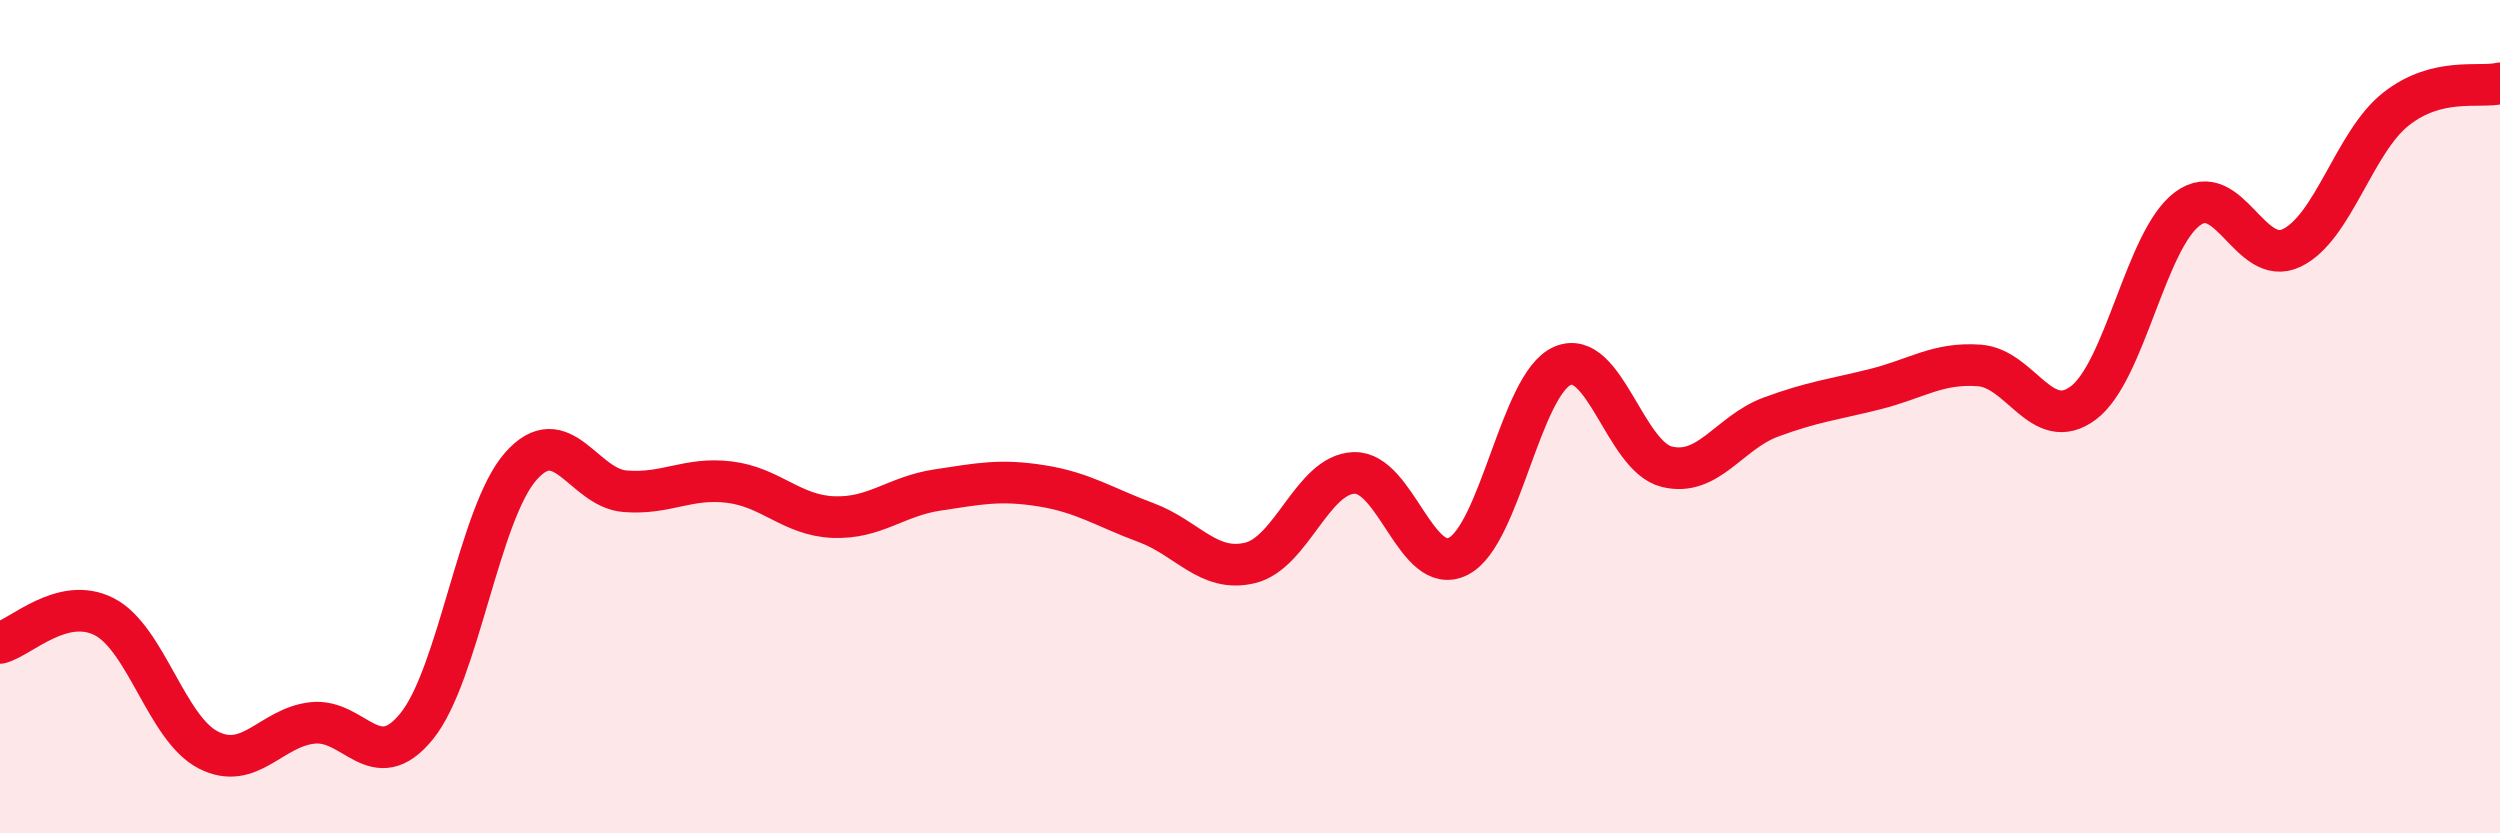
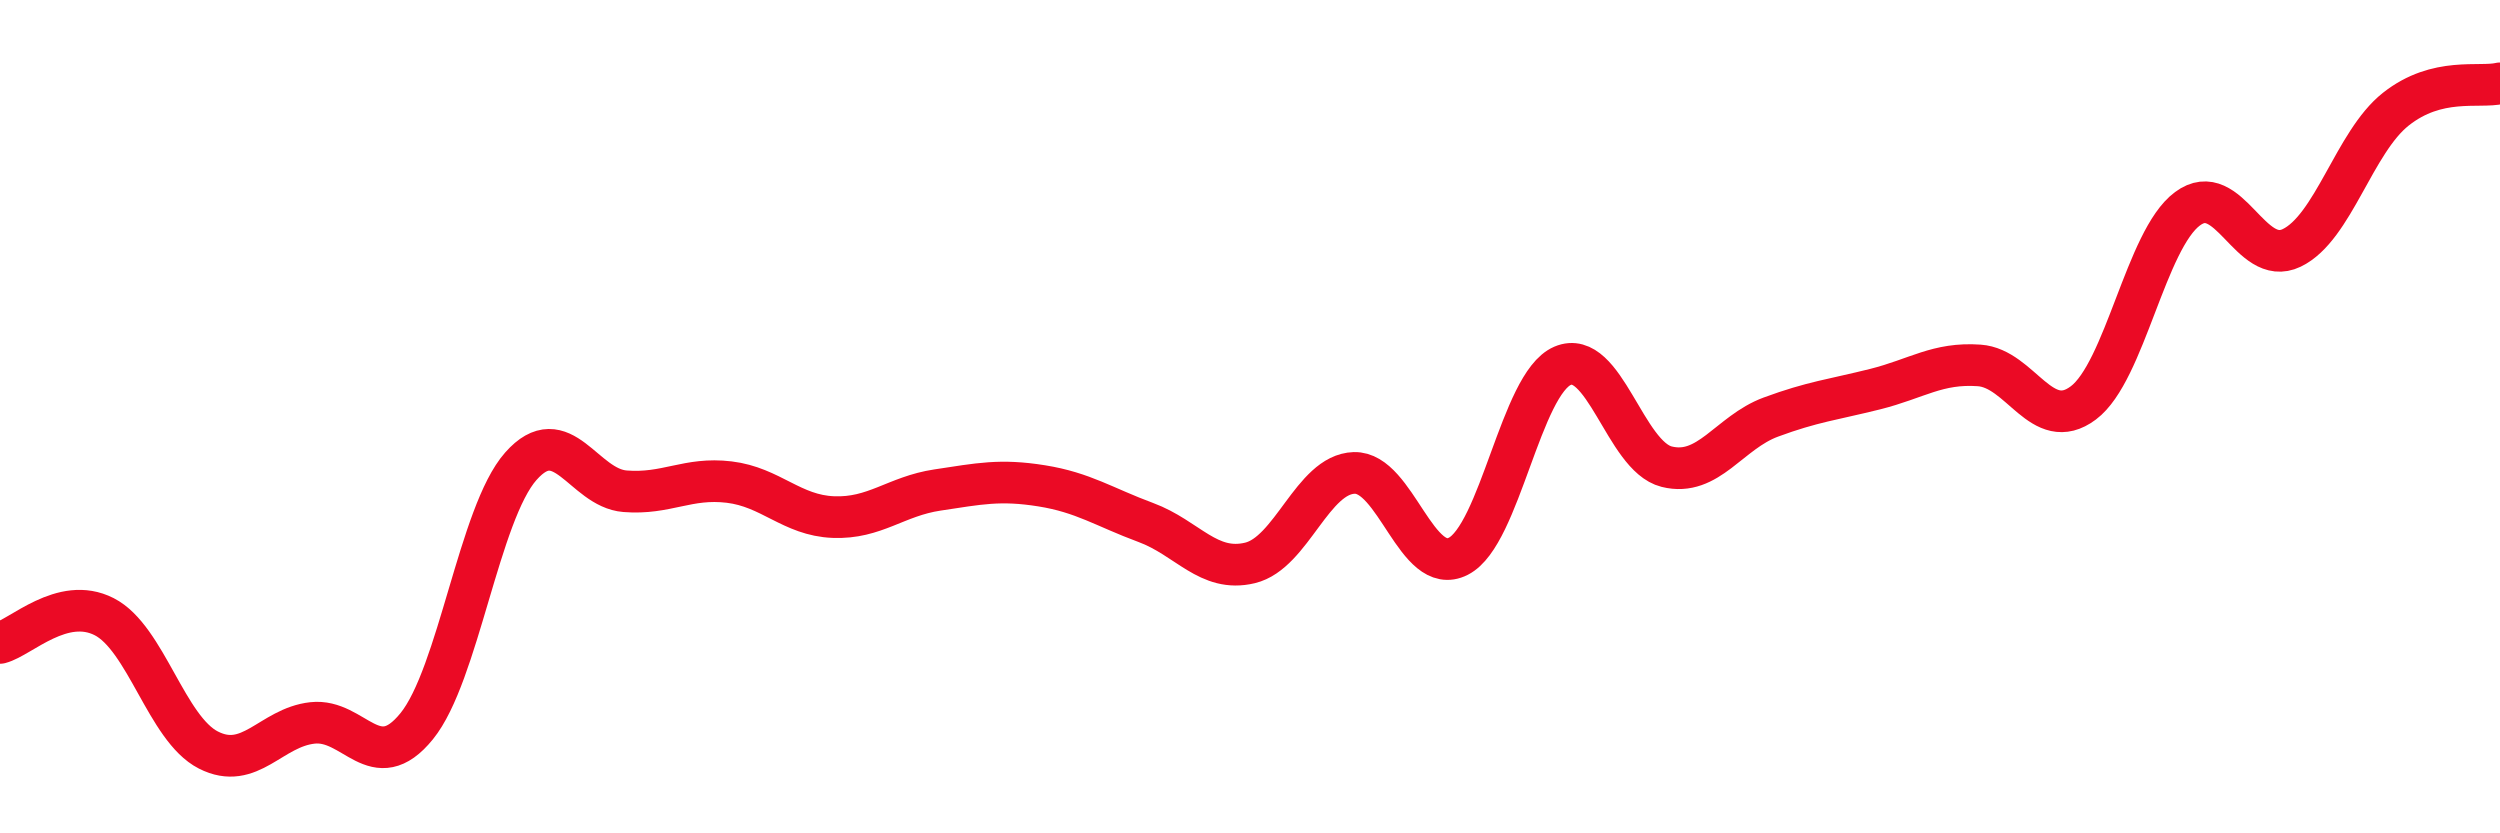
<svg xmlns="http://www.w3.org/2000/svg" width="60" height="20" viewBox="0 0 60 20">
-   <path d="M 0,15.43 C 0.5,15.3 1.5,14.29 2.5,14.8 C 3.5,15.31 4,17.49 5,18 C 6,18.51 6.5,17.46 7.5,17.35 C 8.5,17.24 9,18.66 10,17.43 C 11,16.2 11.5,12.32 12.5,11.19 C 13.5,10.06 14,11.71 15,11.79 C 16,11.87 16.5,11.45 17.5,11.57 C 18.5,11.69 19,12.37 20,12.41 C 21,12.45 21.5,11.91 22.5,11.76 C 23.5,11.61 24,11.5 25,11.66 C 26,11.82 26.5,12.17 27.5,12.54 C 28.5,12.91 29,13.75 30,13.51 C 31,13.27 31.5,11.38 32.5,11.35 C 33.5,11.32 34,13.86 35,13.35 C 36,12.84 36.5,9.21 37.5,8.78 C 38.5,8.35 39,10.95 40,11.2 C 41,11.45 41.5,10.38 42.5,10.01 C 43.5,9.64 44,9.59 45,9.34 C 46,9.09 46.5,8.7 47.5,8.77 C 48.5,8.84 49,10.42 50,9.67 C 51,8.92 51.5,5.75 52.5,5.01 C 53.5,4.27 54,6.43 55,5.95 C 56,5.47 56.5,3.41 57.5,2.62 C 58.5,1.83 59.5,2.12 60,2L60 20L0 20Z" fill="#EB0A25" opacity="0.1" stroke-linecap="round" stroke-linejoin="round" />
  <path d="M 0,15.43 C 0.5,15.3 1.5,14.29 2.5,14.8 C 3.5,15.31 4,17.49 5,18 C 6,18.51 6.5,17.46 7.5,17.35 C 8.5,17.24 9,18.66 10,17.43 C 11,16.2 11.5,12.32 12.5,11.19 C 13.5,10.06 14,11.71 15,11.79 C 16,11.87 16.5,11.45 17.5,11.57 C 18.5,11.69 19,12.37 20,12.41 C 21,12.45 21.5,11.91 22.5,11.76 C 23.5,11.61 24,11.5 25,11.66 C 26,11.82 26.5,12.17 27.5,12.54 C 28.5,12.91 29,13.75 30,13.51 C 31,13.27 31.5,11.38 32.5,11.35 C 33.5,11.32 34,13.86 35,13.35 C 36,12.84 36.5,9.21 37.5,8.78 C 38.5,8.35 39,10.95 40,11.2 C 41,11.45 41.5,10.38 42.5,10.01 C 43.5,9.64 44,9.59 45,9.34 C 46,9.09 46.5,8.7 47.5,8.77 C 48.5,8.84 49,10.42 50,9.67 C 51,8.92 51.5,5.75 52.5,5.01 C 53.5,4.27 54,6.43 55,5.95 C 56,5.47 56.5,3.41 57.5,2.62 C 58.5,1.83 59.5,2.12 60,2" stroke="#EB0A25" stroke-width="1" fill="none" stroke-linecap="round" stroke-linejoin="round" />
</svg>